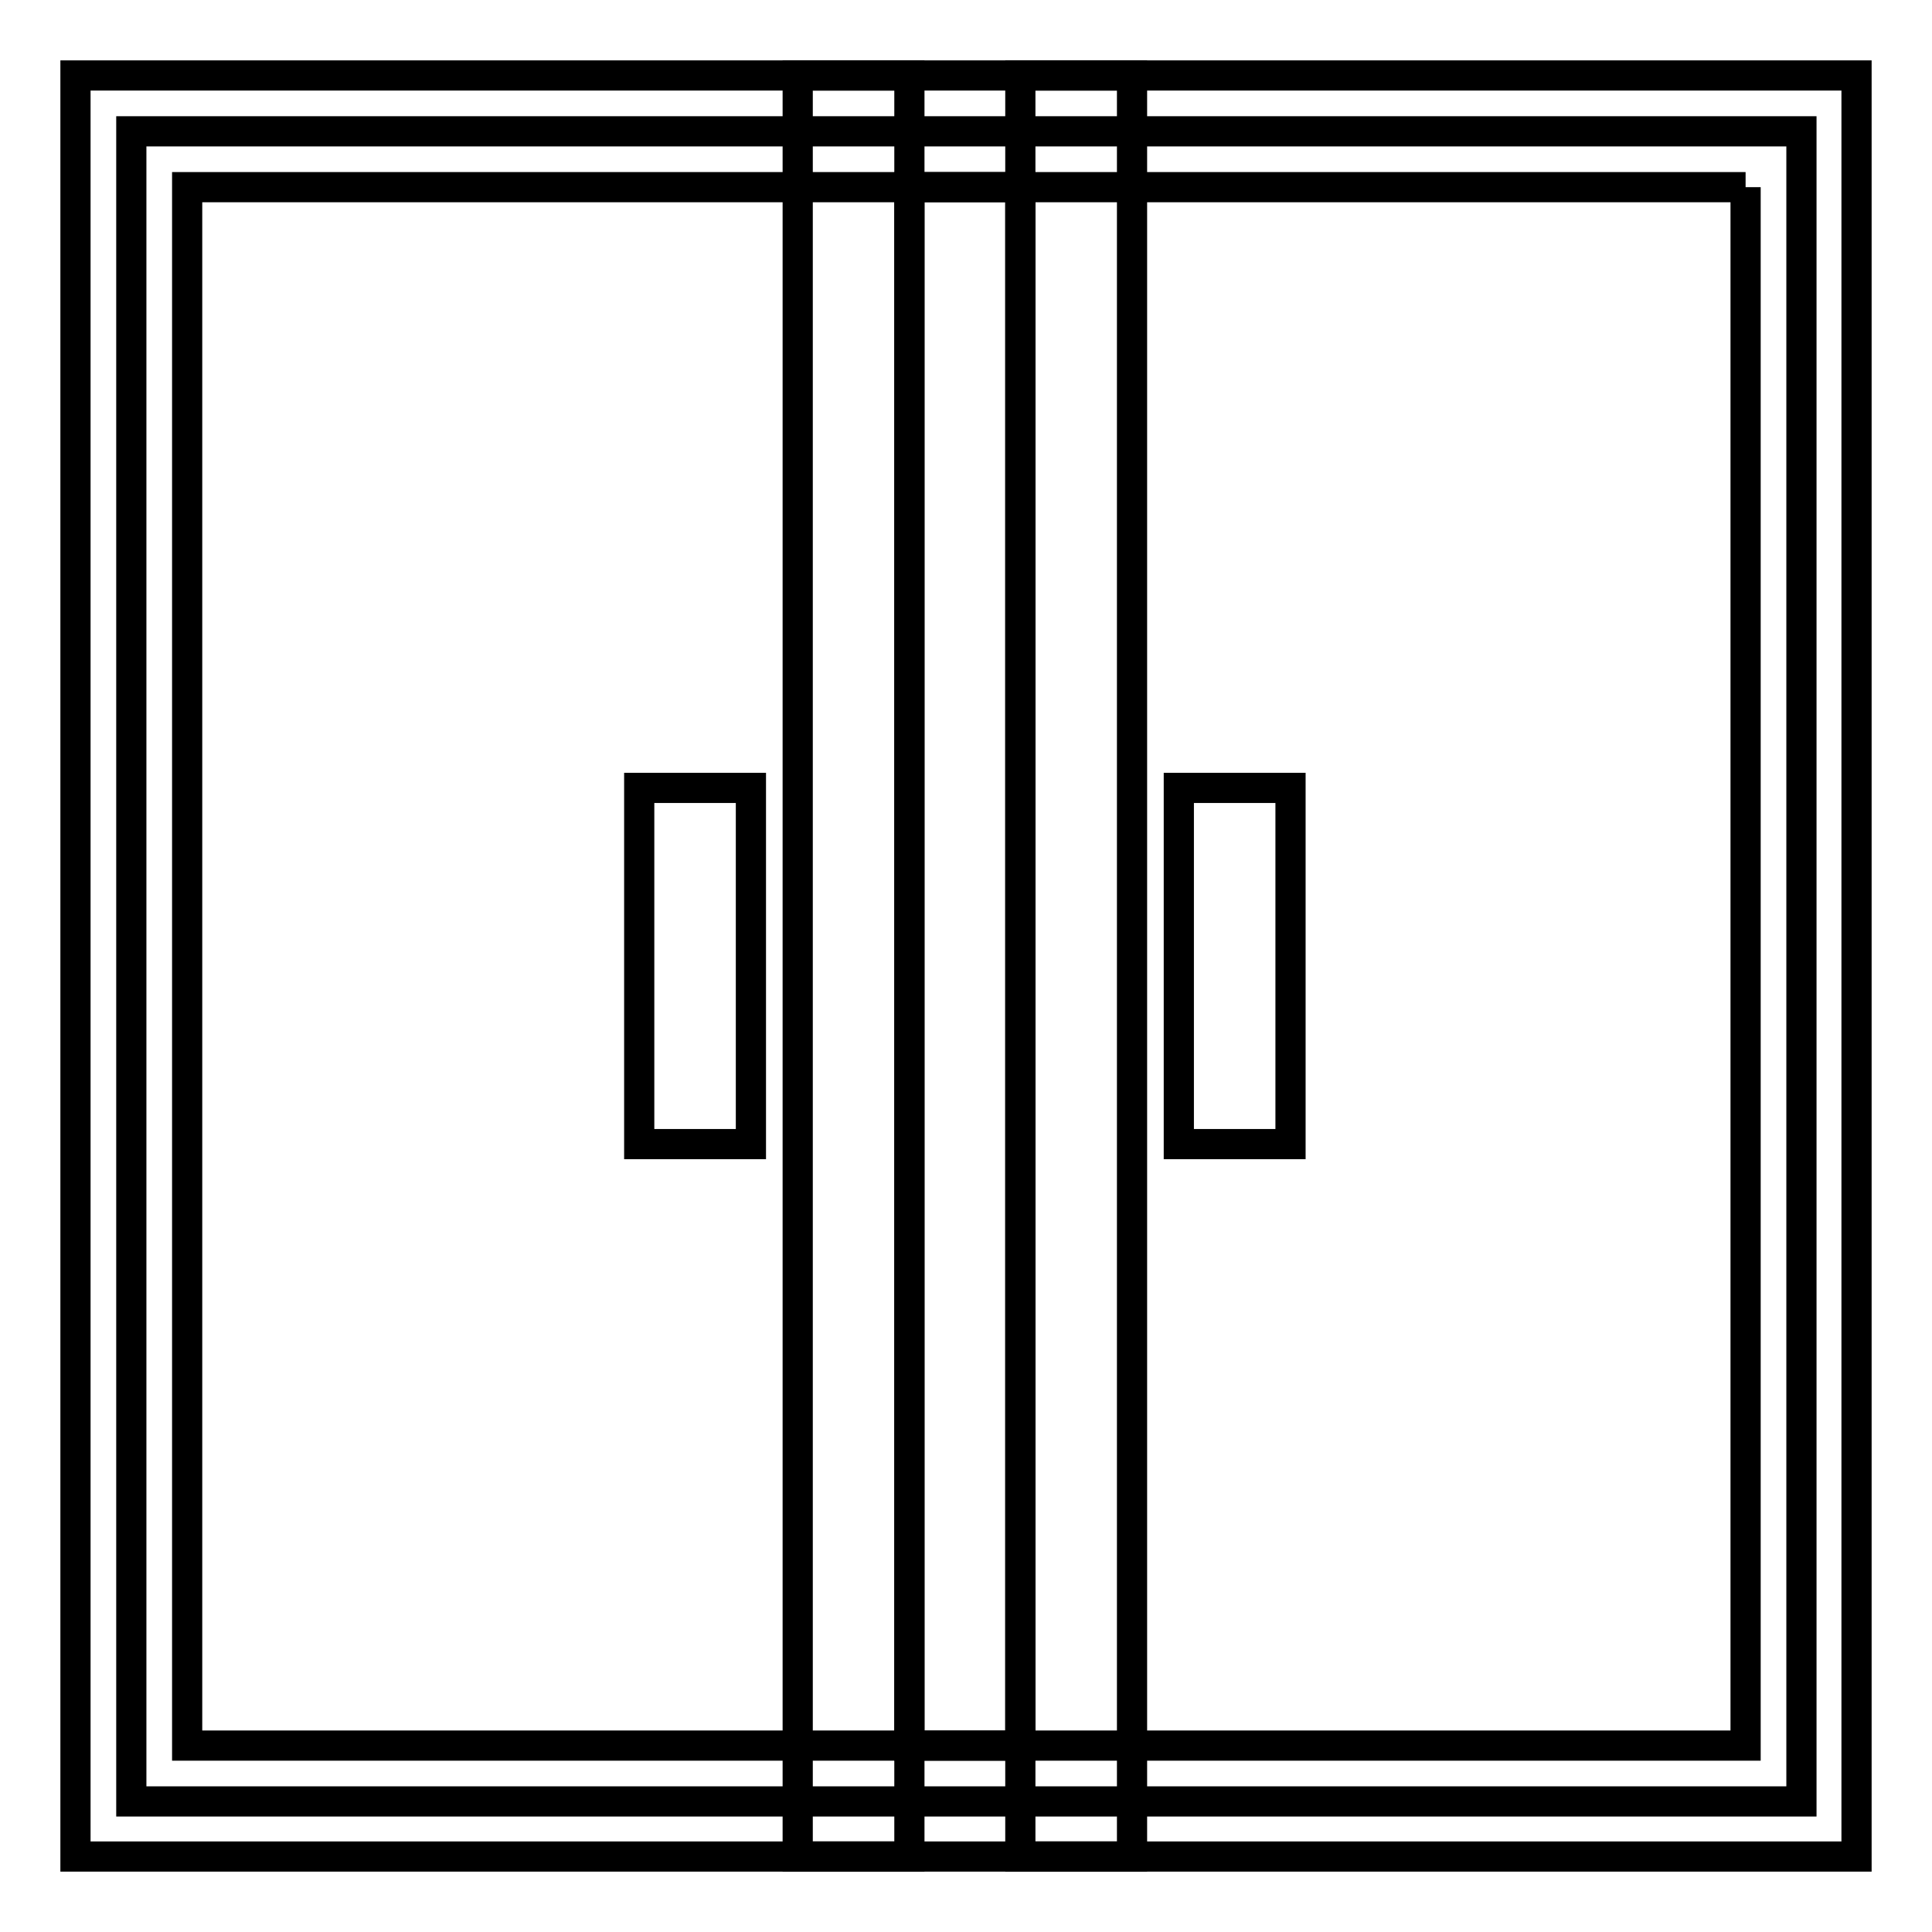
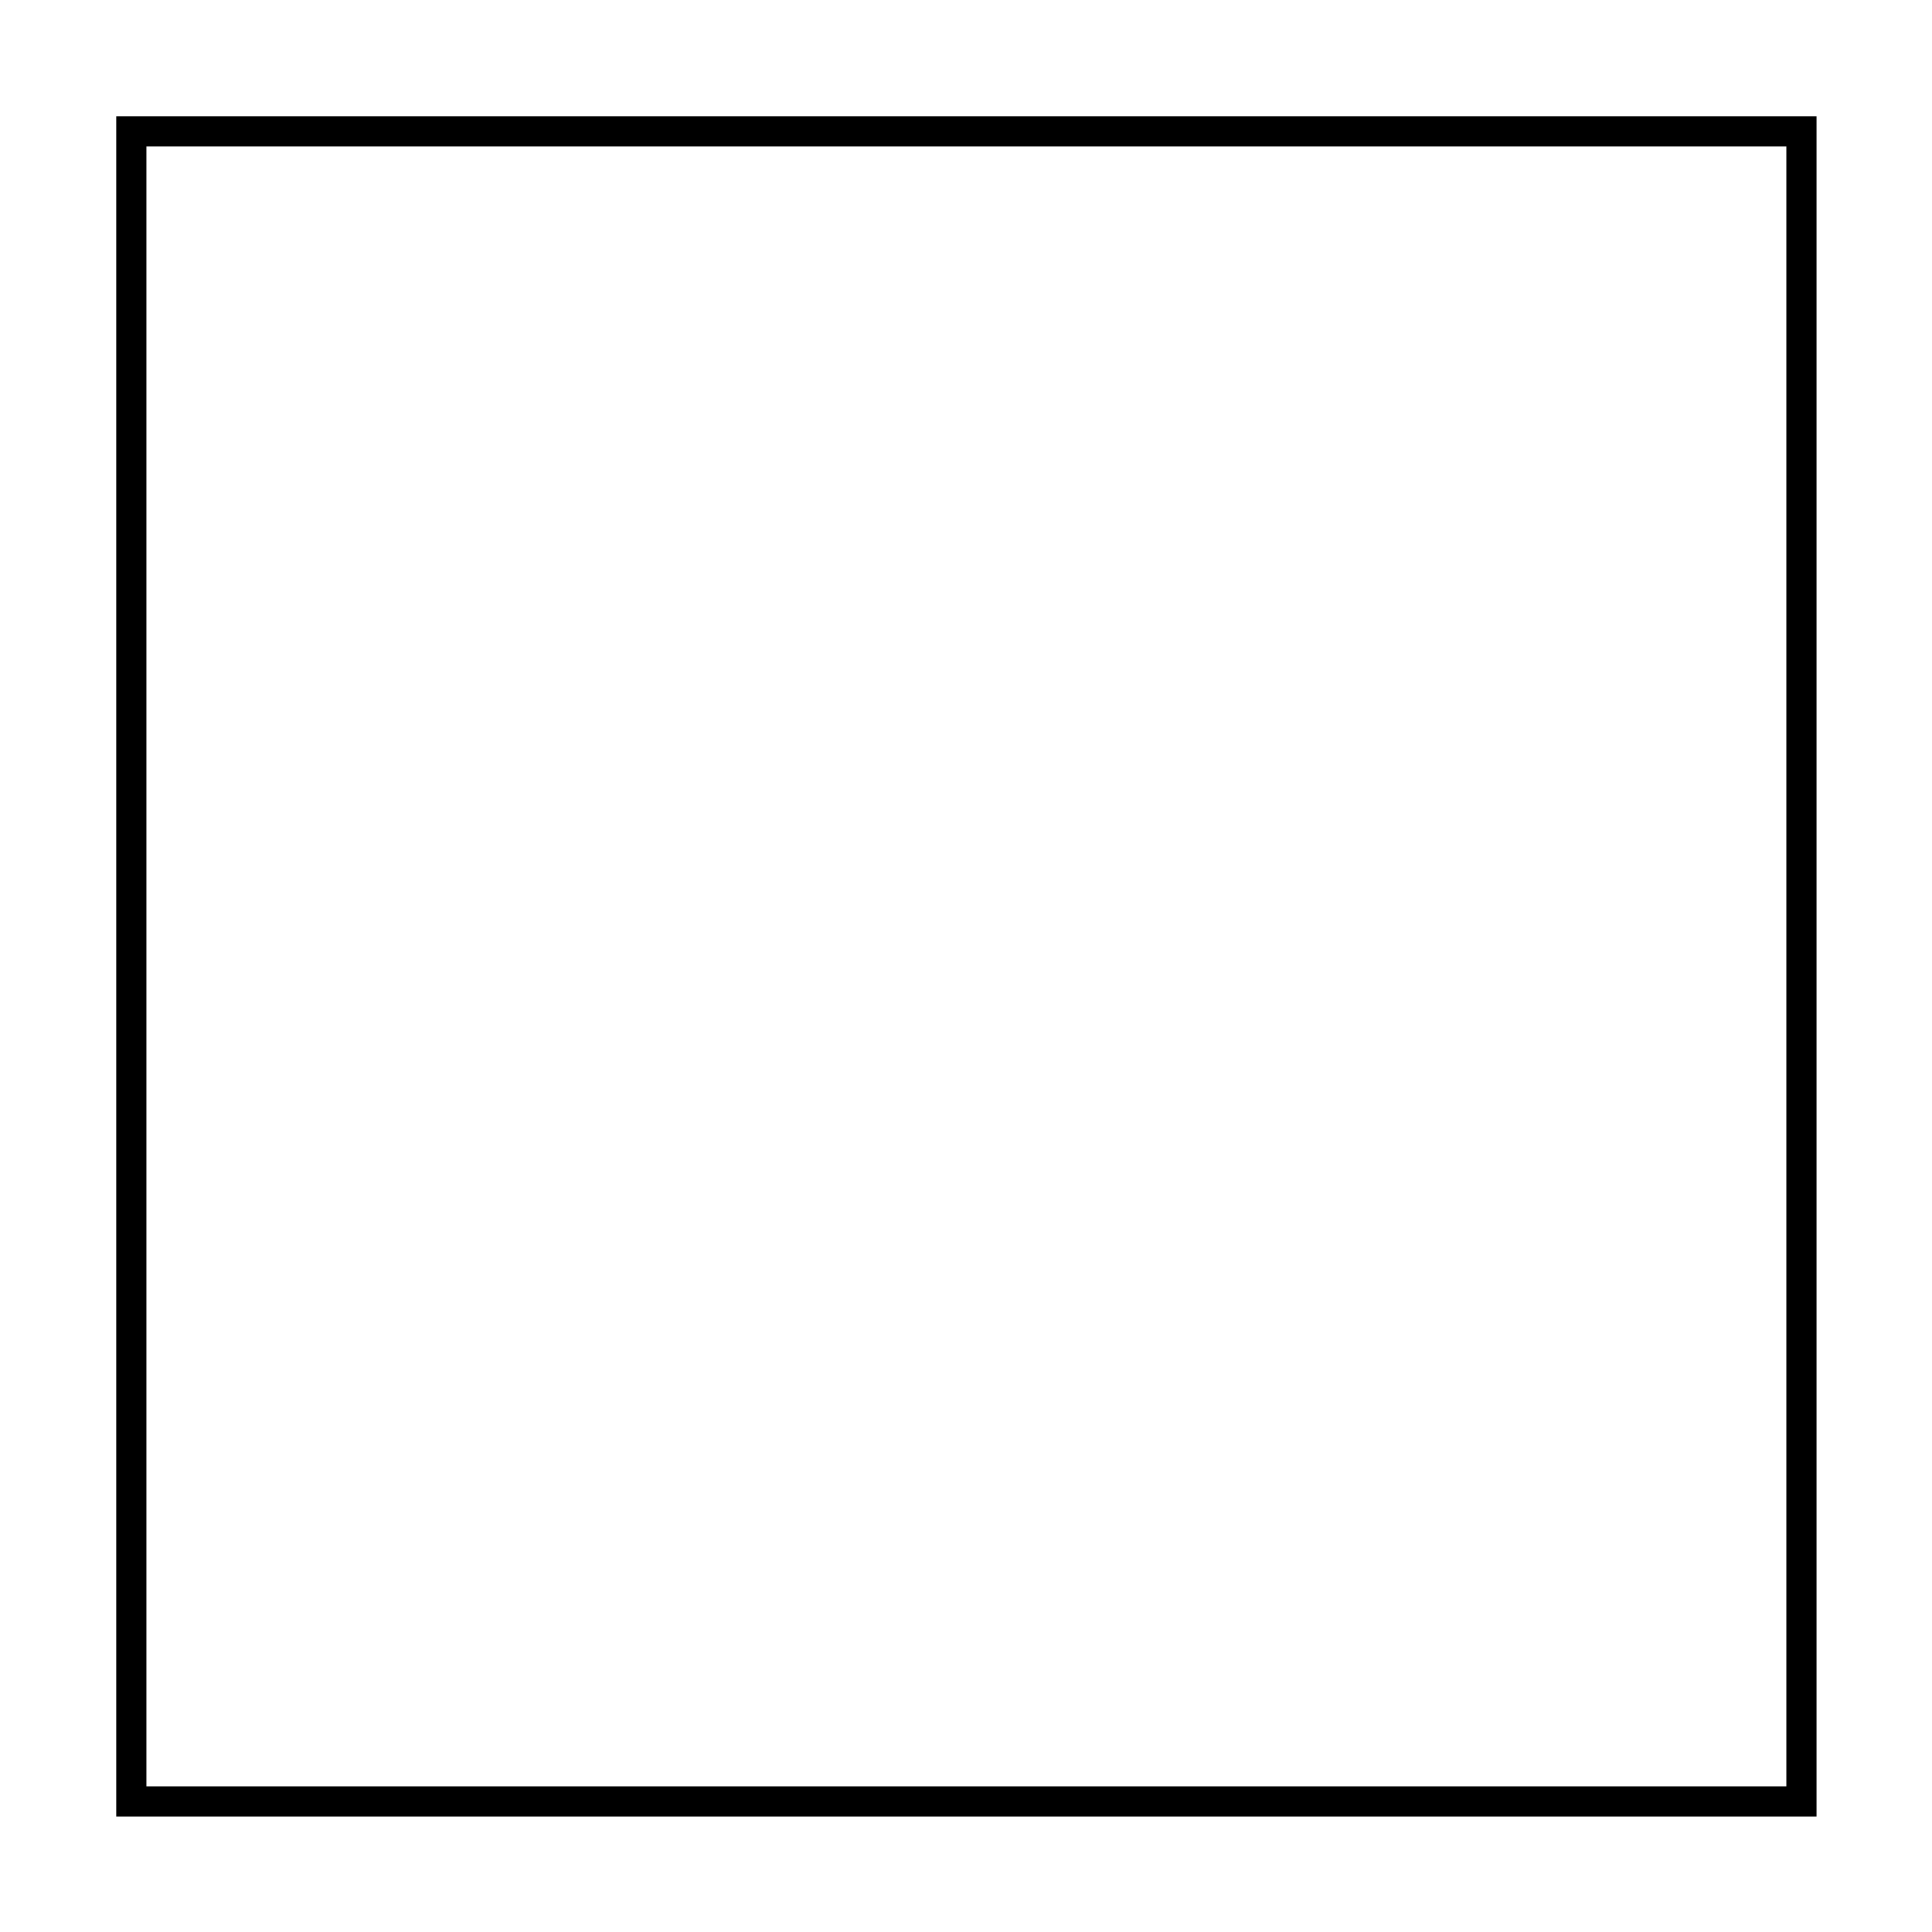
<svg xmlns="http://www.w3.org/2000/svg" version="1.1" x="0px" y="0px" viewBox="0 0 256 256" enable-background="new 0 0 256 256" xml:space="preserve">
  <g>
    <path stroke-width="4" fill-opacity="0" stroke="#000000" d="M17.4,17.4h221.3v221.3H17.4V17.4z" />
-     <path stroke-width="4" fill-opacity="0" stroke="#000000" d="M231.3,24.8v206.5H24.8V24.8H231.3 M246,10H10v236h236V10z" />
-     <path stroke-width="4" fill-opacity="0" stroke="#000000" d="M105.7,10h14.8v236h-14.8V10z" />
-     <path stroke-width="4" fill-opacity="0" stroke="#000000" d="M120.5,24.8h14.7v206.5h-14.7V24.8z" />
-     <path stroke-width="4" fill-opacity="0" stroke="#000000" d="M84.7,104.4h14.8v47.2H84.7V104.4z M156.2,104.4h14.8v47.2h-14.8V104.4z M135.3,10H150v236h-14.8V10z" />
  </g>
</svg>